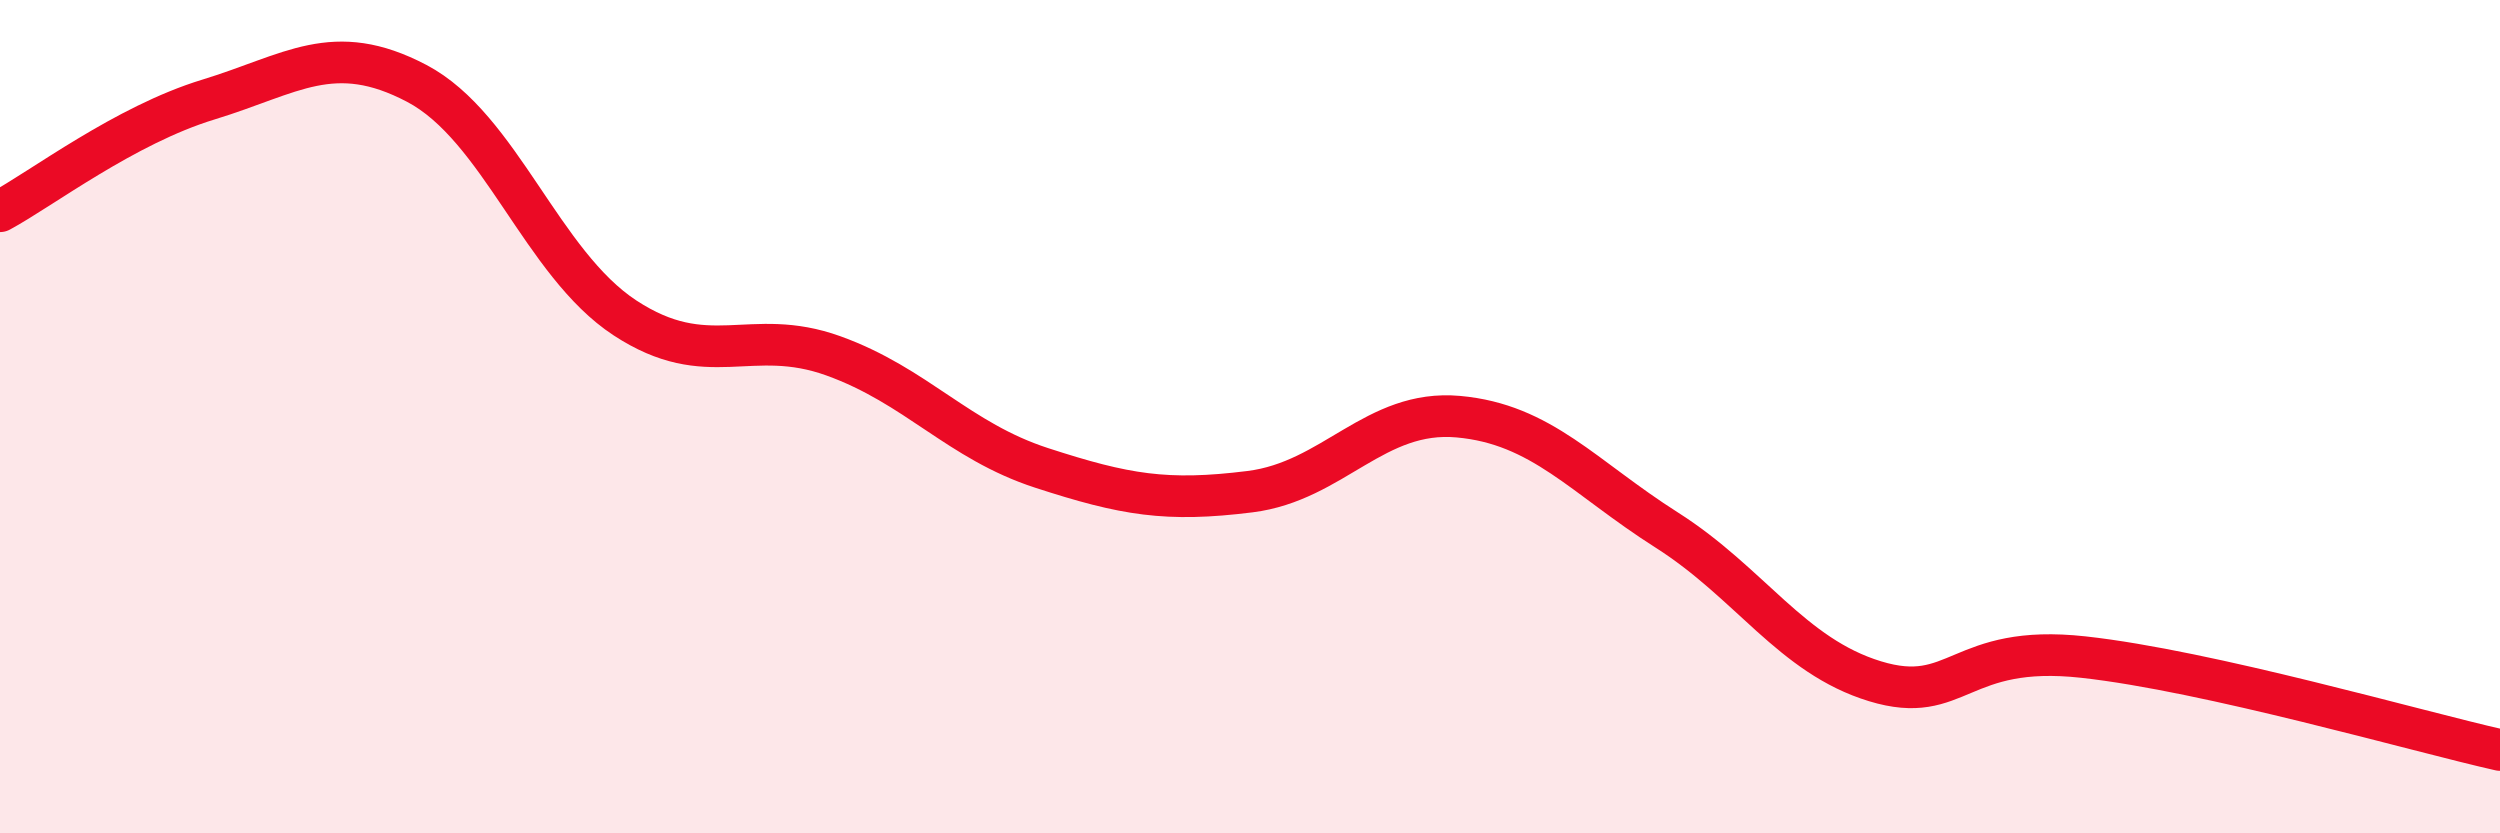
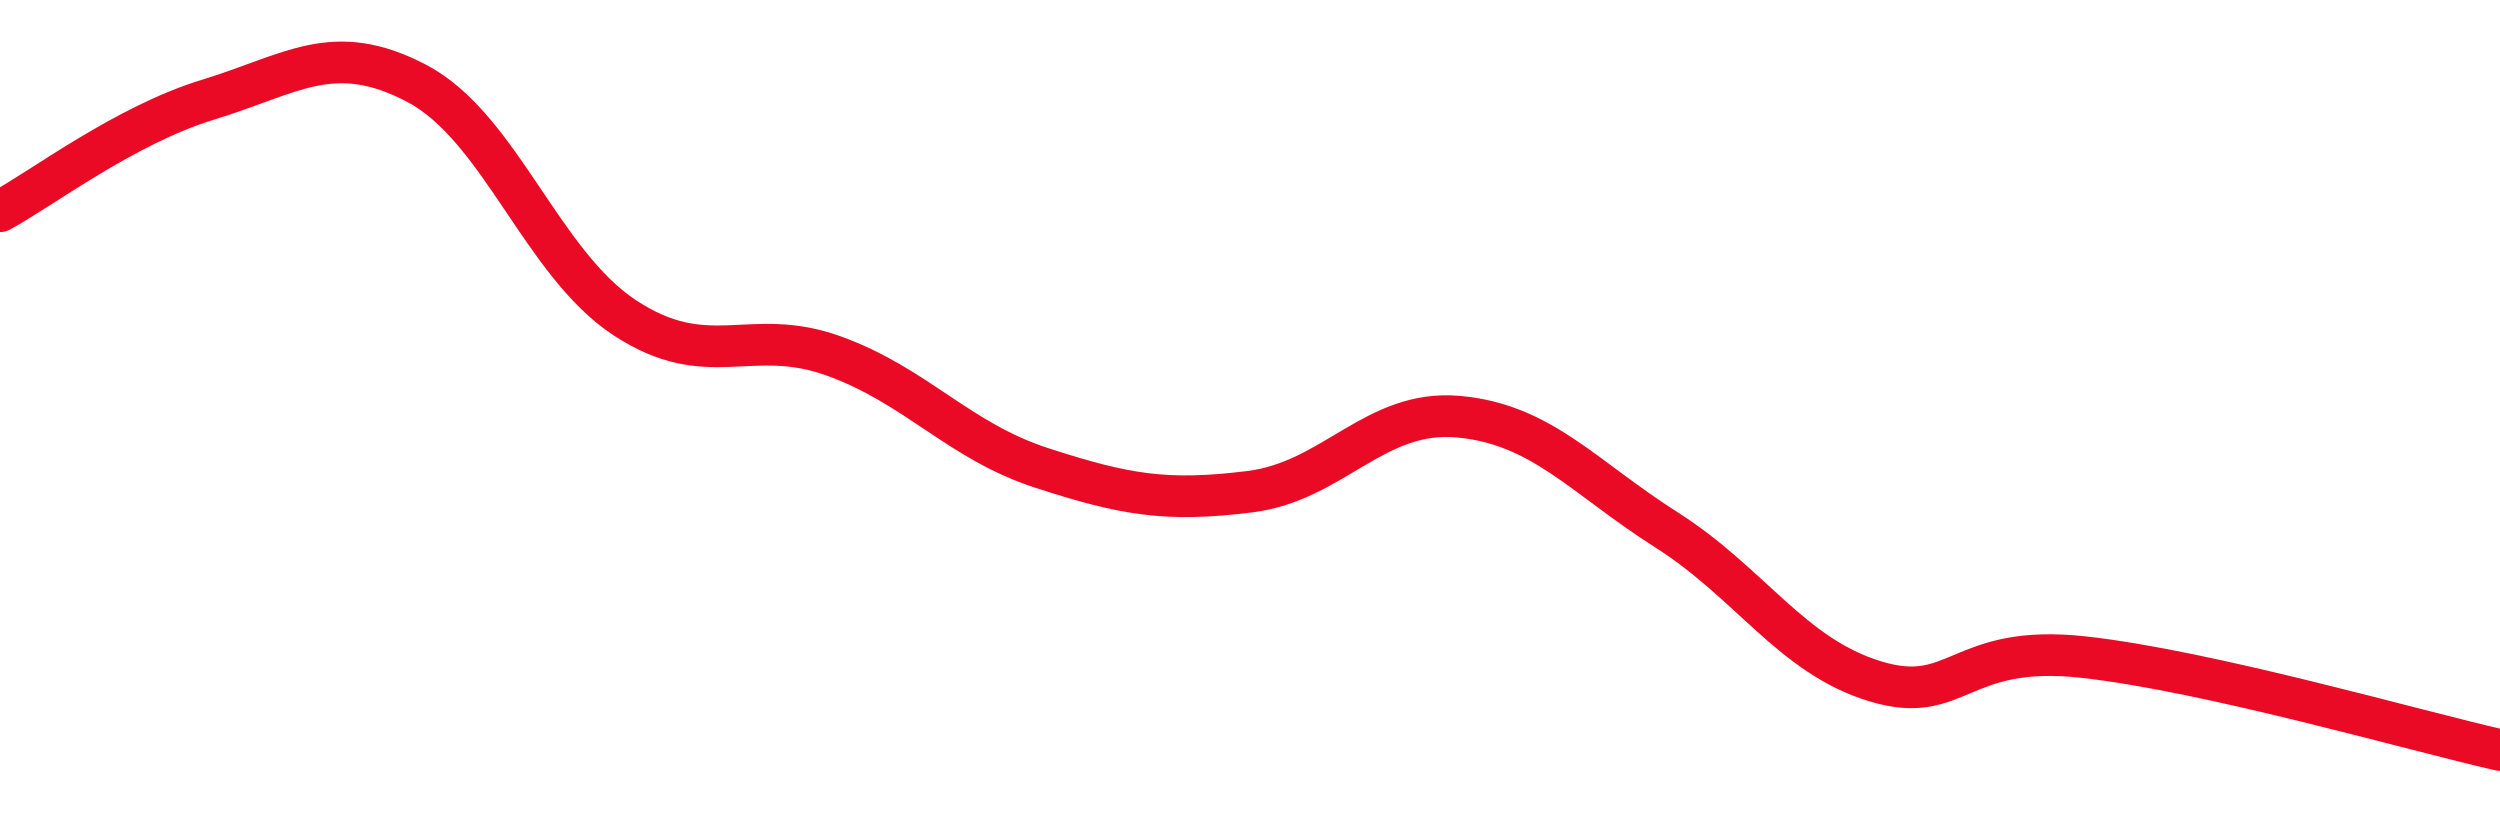
<svg xmlns="http://www.w3.org/2000/svg" width="60" height="20" viewBox="0 0 60 20">
-   <path d="M 0,5.07 C 1,4.53 3,3 5,2.39 C 7,1.78 8,0.95 10,2 C 12,3.05 13,6.32 15,7.63 C 17,8.94 18,7.82 20,8.54 C 22,9.26 23,10.58 25,11.23 C 27,11.88 28,12.05 30,11.8 C 32,11.55 33,9.82 35,10 C 37,10.18 38,11.45 40,12.72 C 42,13.99 43,15.74 45,16.35 C 47,16.96 47,15.44 50,15.77 C 53,16.1 58,17.55 60,18L60 20L0 20Z" fill="#EB0A25" opacity="0.1" stroke-linecap="round" stroke-linejoin="round" />
  <path d="M 0,5.07 C 1,4.53 3,3 5,2.39 C 7,1.78 8,0.95 10,2 C 12,3.05 13,6.32 15,7.63 C 17,8.94 18,7.82 20,8.54 C 22,9.26 23,10.58 25,11.23 C 27,11.88 28,12.05 30,11.8 C 32,11.55 33,9.82 35,10 C 37,10.18 38,11.45 40,12.72 C 42,13.99 43,15.74 45,16.35 C 47,16.96 47,15.44 50,15.77 C 53,16.1 58,17.55 60,18" stroke="#EB0A25" stroke-width="1" fill="none" stroke-linecap="round" stroke-linejoin="round" />
</svg>